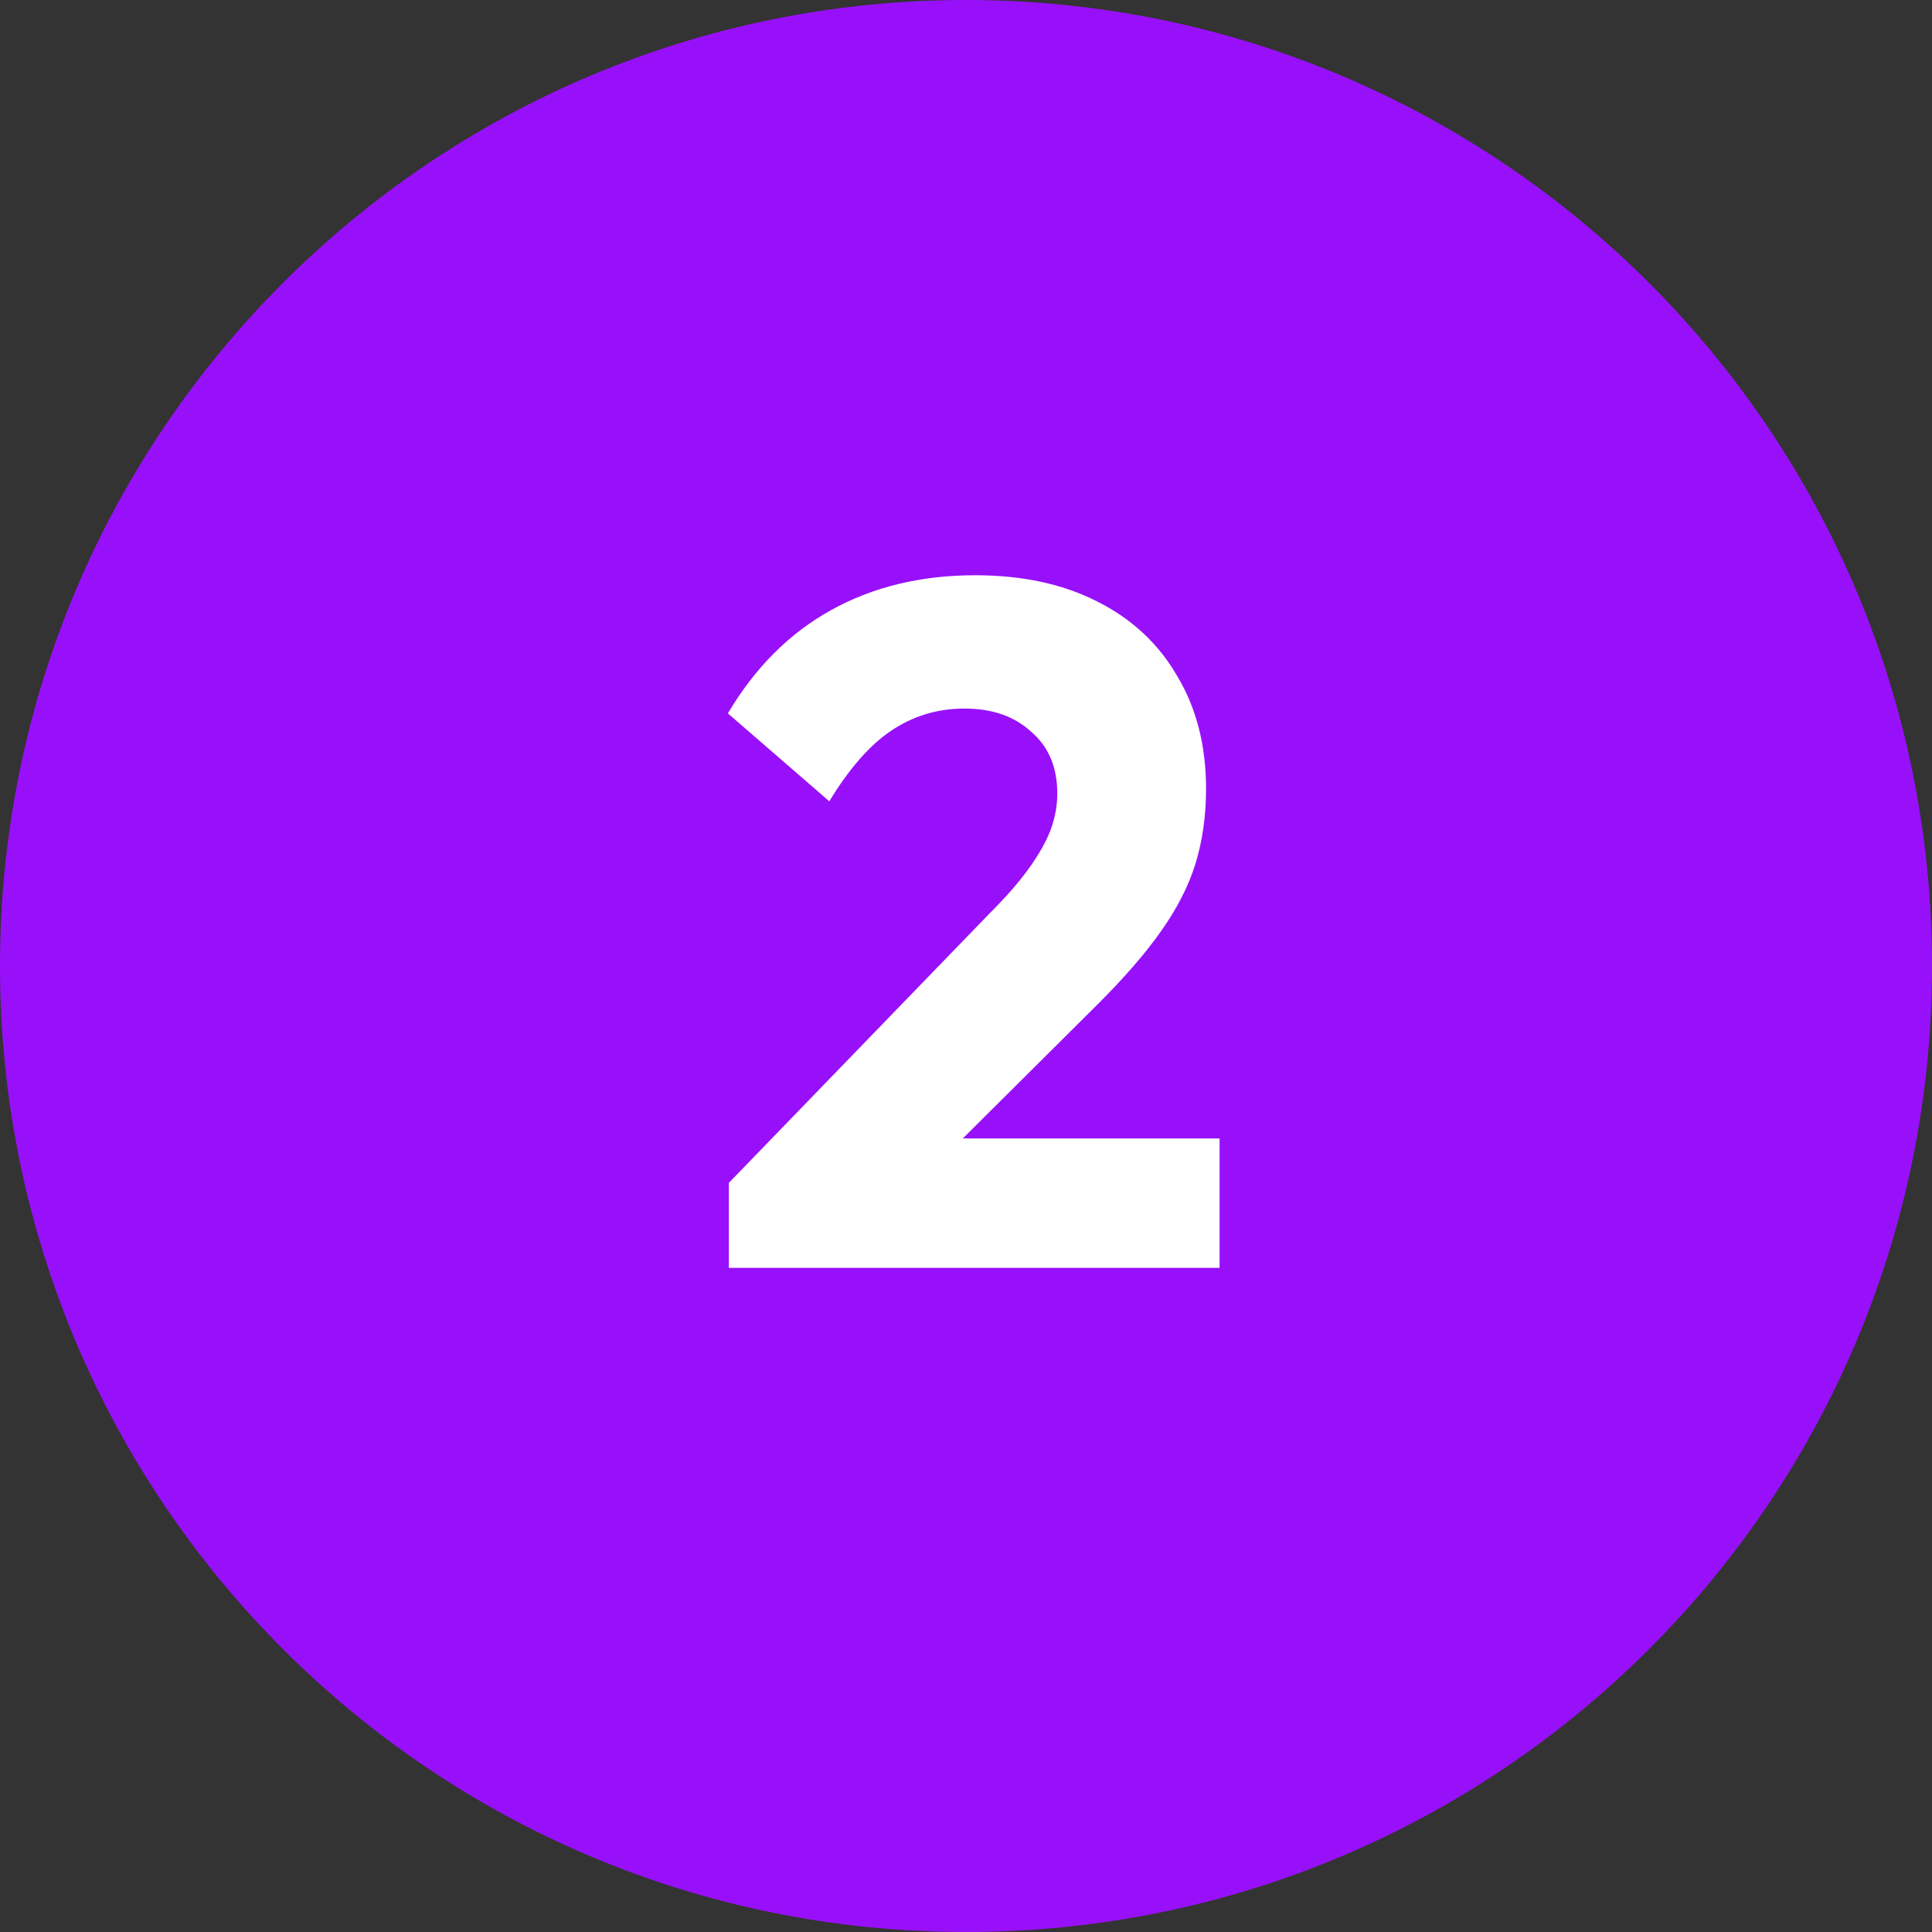
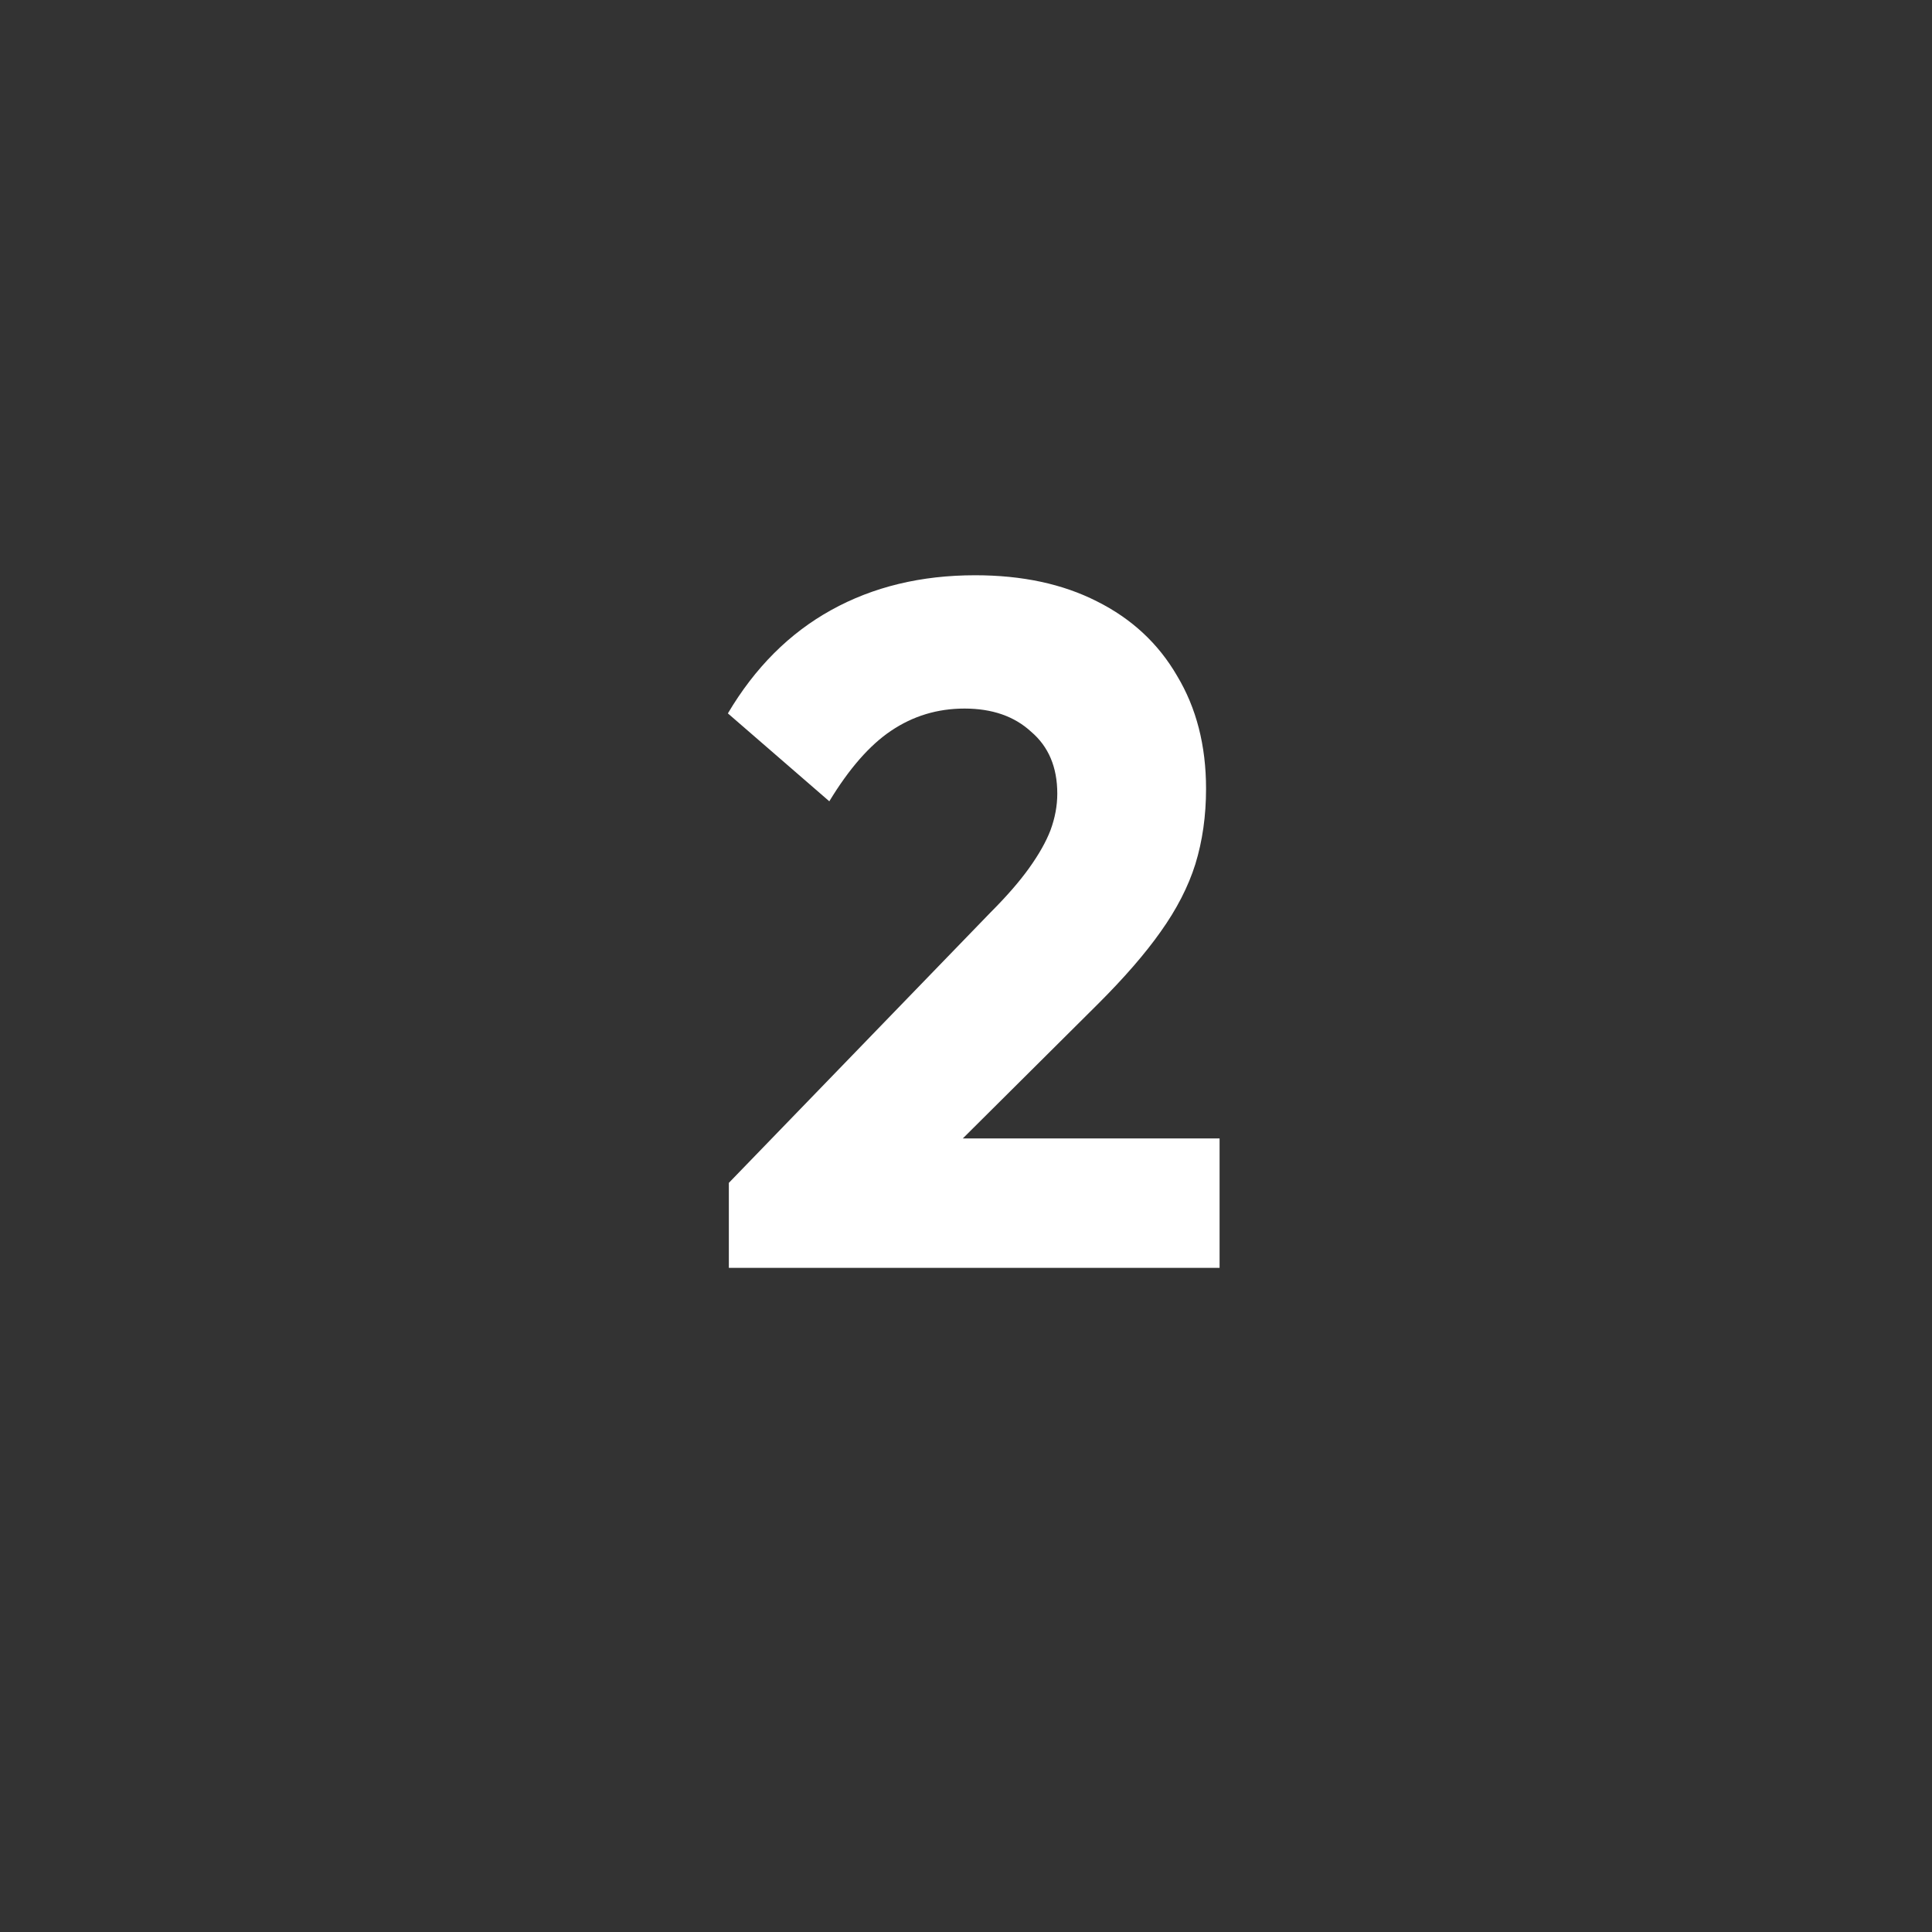
<svg xmlns="http://www.w3.org/2000/svg" width="32" height="32" viewBox="0 0 32 32" fill="none">
  <rect x="0" y="0" width="32" height="32" fill="#333333" stroke="none" />
-   <path d="M0 16C0 7.163 7.163 0 16 0C24.837 0 32 7.163 32 16C32 24.837 24.837 32 16 32C7.163 32 0 24.837 0 16Z" fill="#9810FA" />
  <path d="M12.072 19.592L16.407 15.112C16.674 14.845 16.887 14.6 17.047 14.376C17.207 14.152 17.325 13.944 17.399 13.752C17.474 13.549 17.512 13.347 17.512 13.144C17.512 12.707 17.367 12.365 17.079 12.12C16.802 11.864 16.434 11.736 15.976 11.736C15.527 11.736 15.122 11.859 14.759 12.104C14.408 12.339 14.066 12.728 13.736 13.272L12.056 11.816C12.504 11.059 13.074 10.488 13.768 10.104C14.461 9.72 15.255 9.528 16.151 9.528C16.93 9.528 17.602 9.672 18.168 9.96C18.744 10.248 19.186 10.659 19.495 11.192C19.816 11.725 19.976 12.349 19.976 13.064C19.976 13.512 19.917 13.928 19.799 14.312C19.682 14.685 19.49 15.059 19.224 15.432C18.968 15.795 18.621 16.195 18.183 16.632L15.175 19.624L12.072 19.592ZM12.072 21V19.592L14.2 18.856H20.2V21H12.072Z" fill="white" />
</svg>